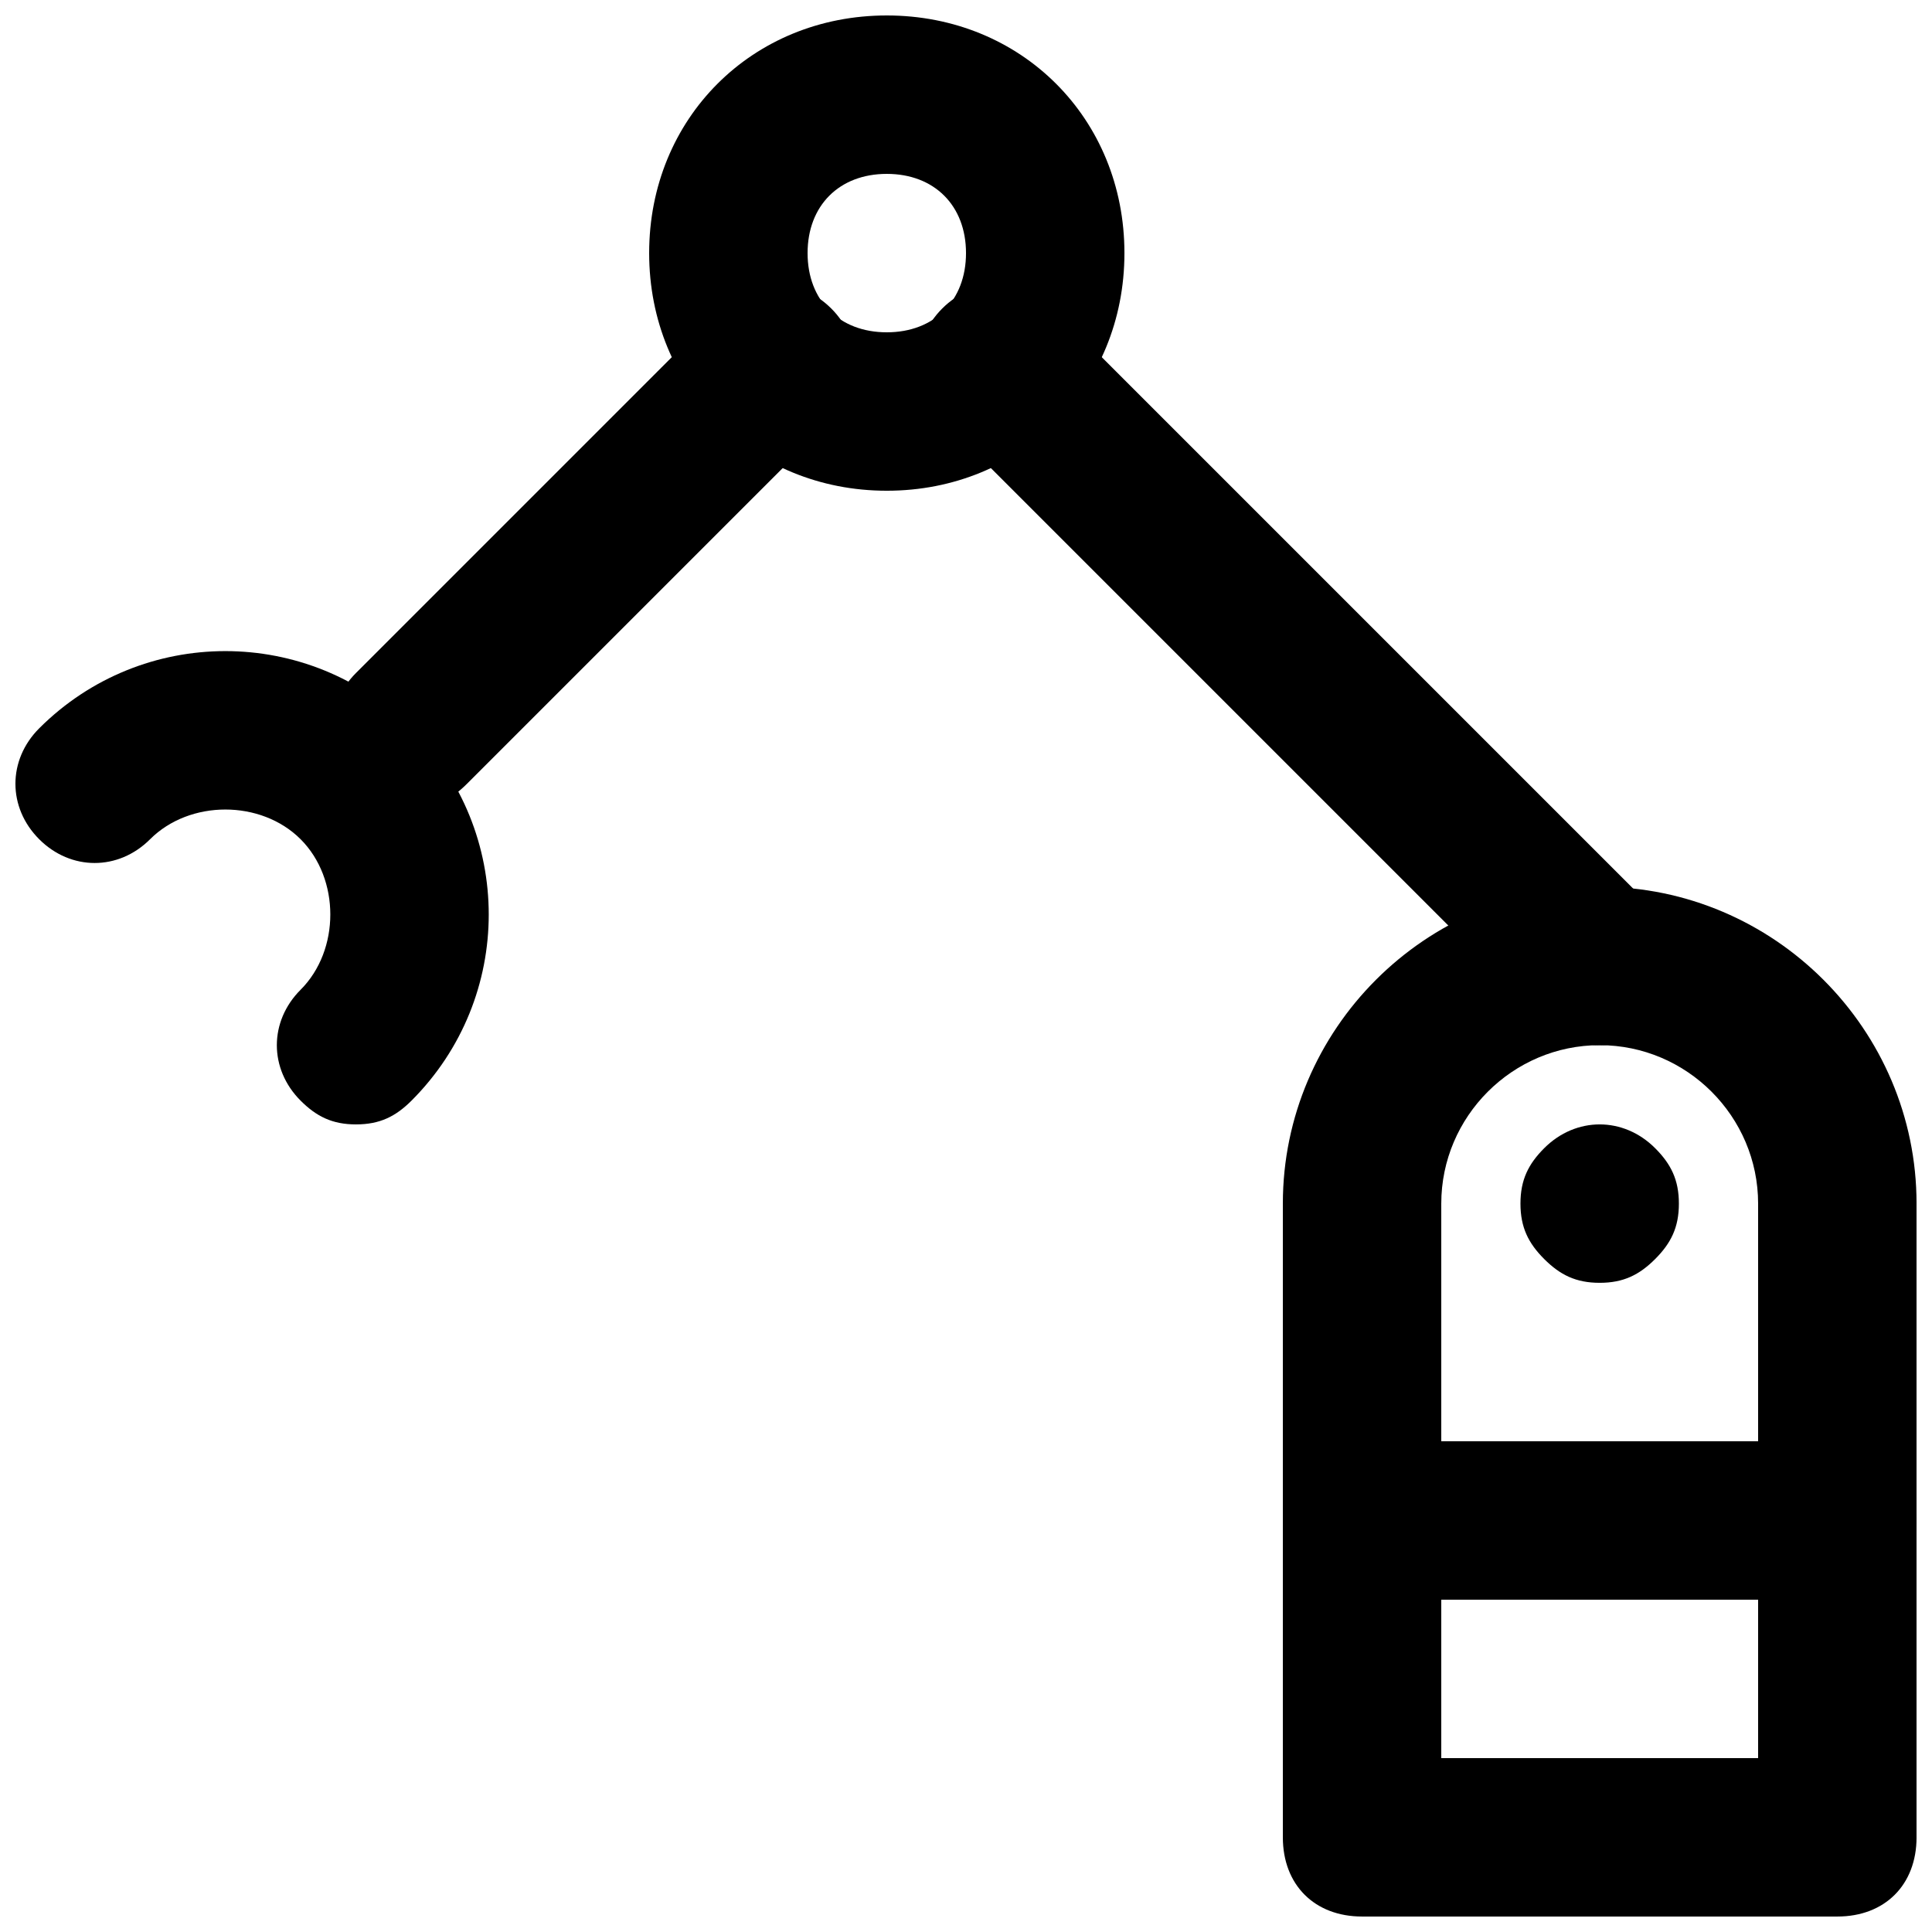
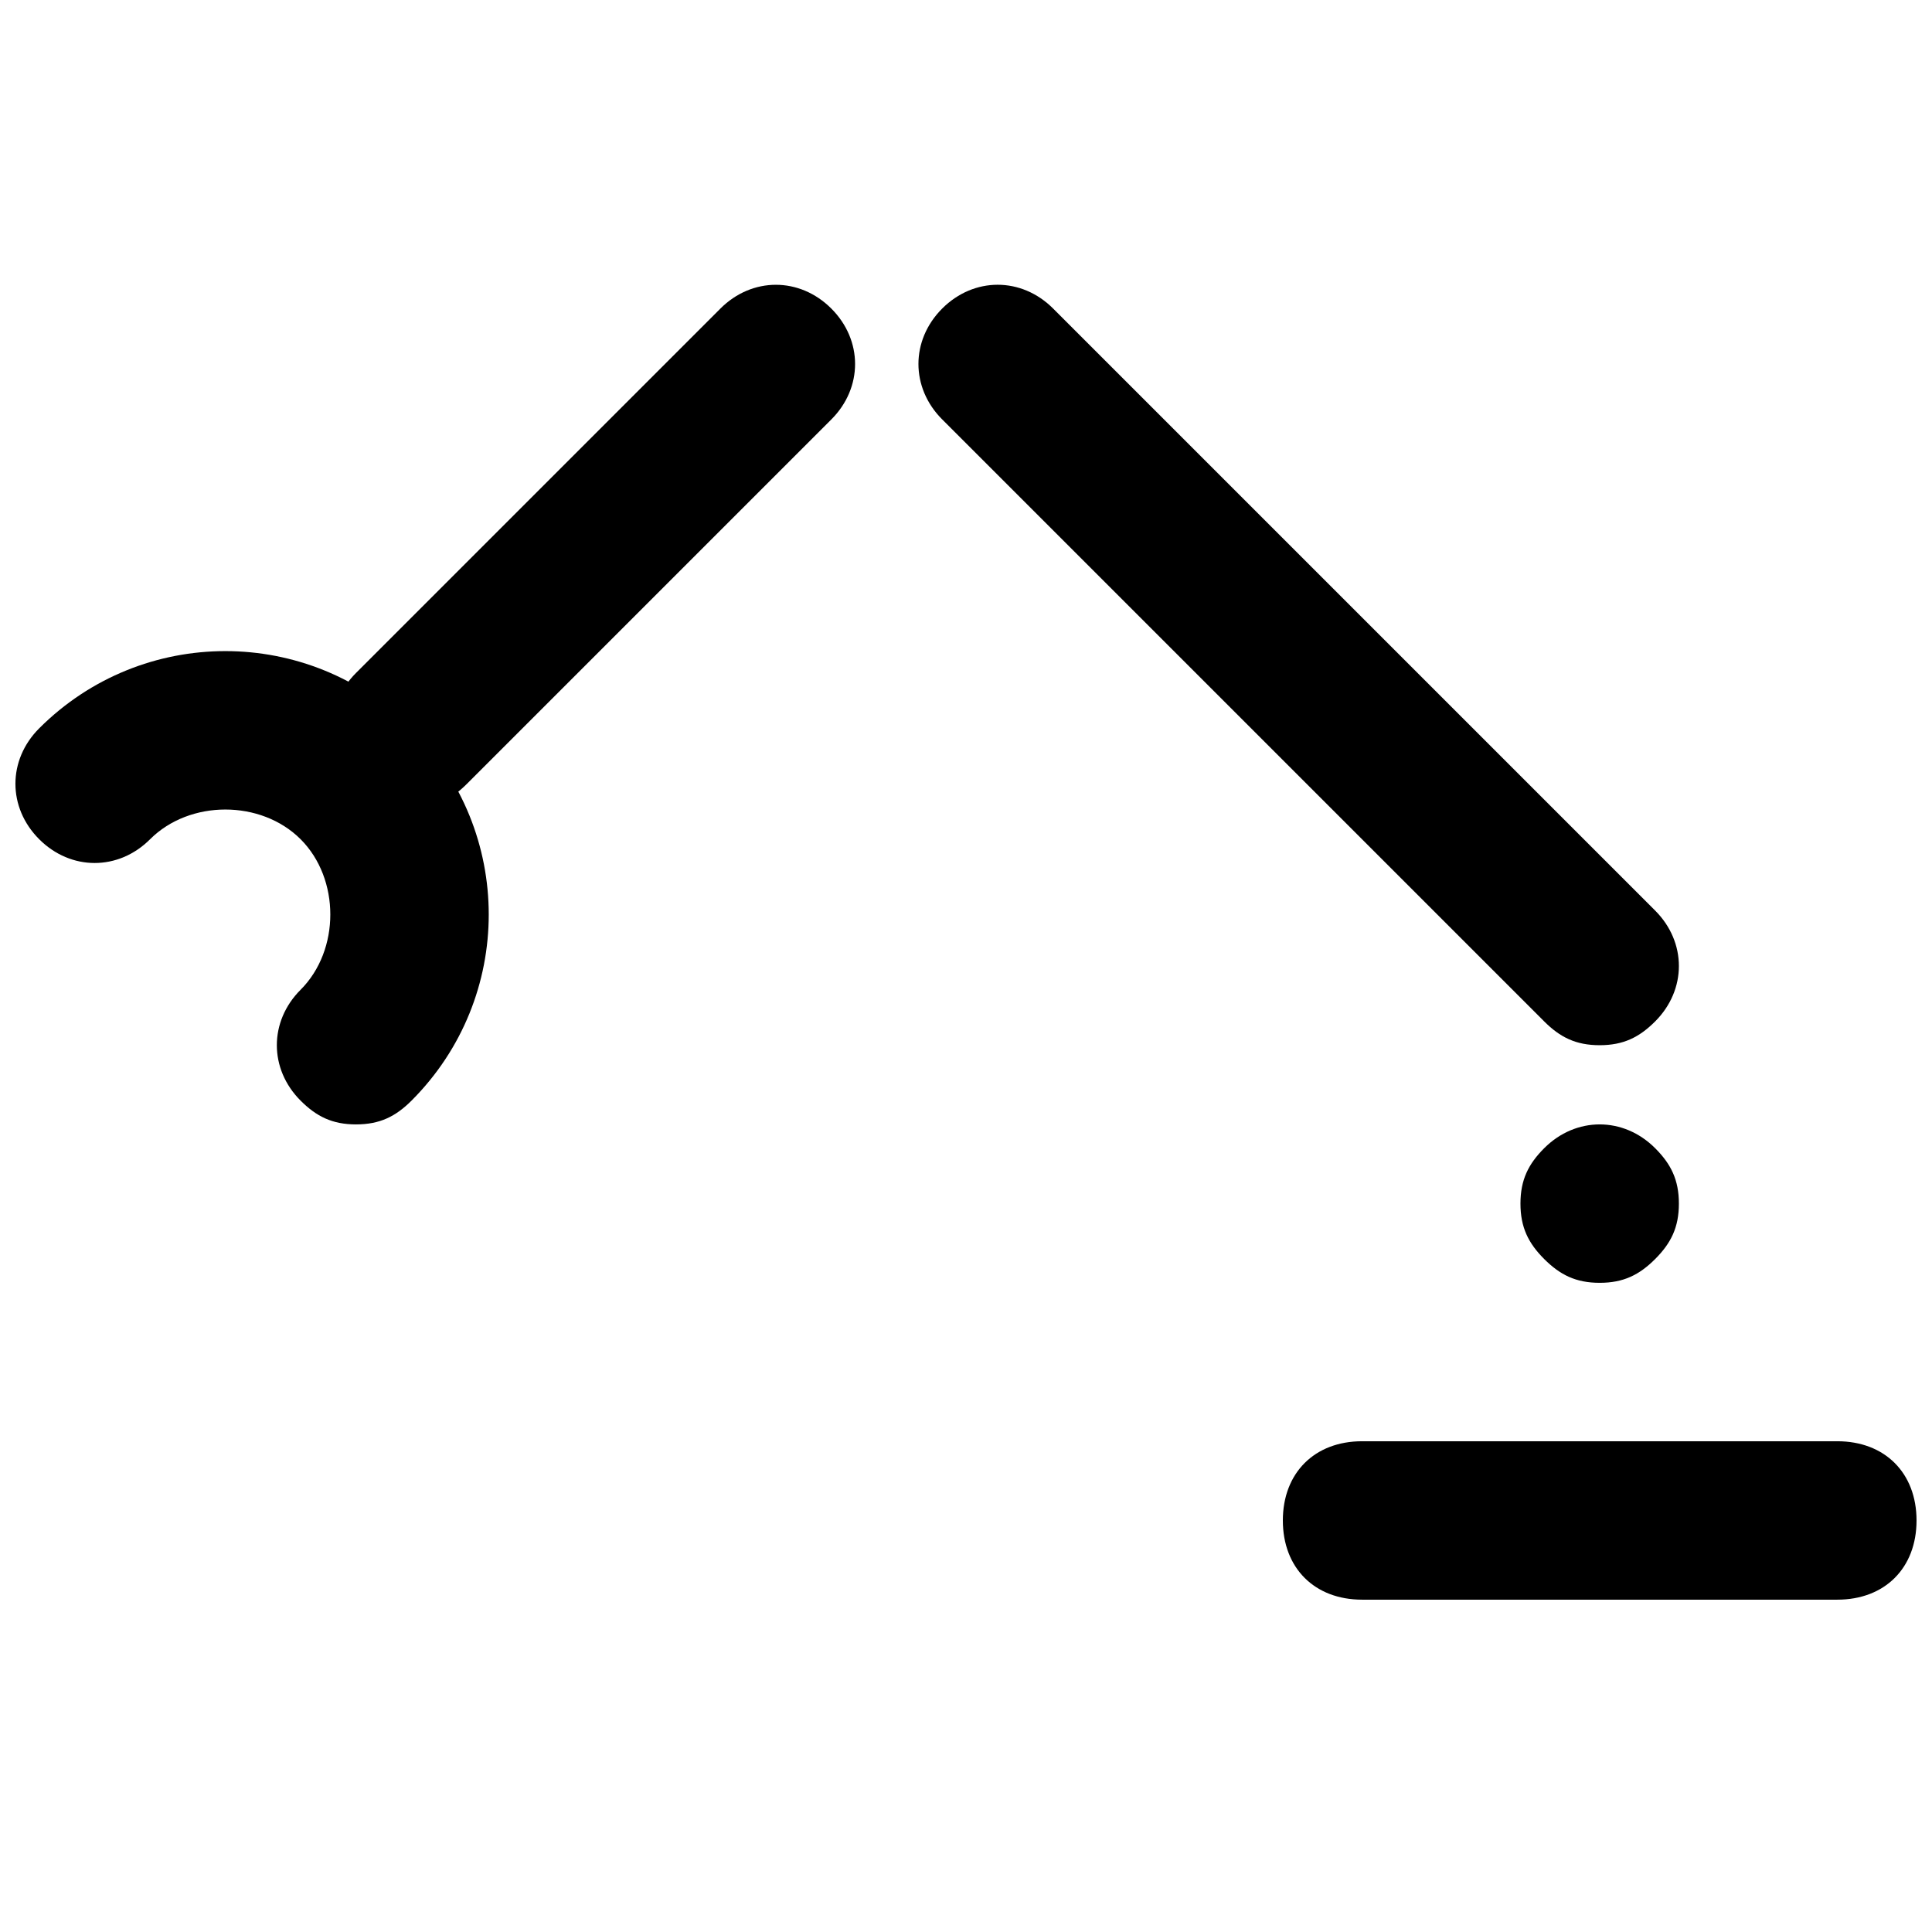
<svg xmlns="http://www.w3.org/2000/svg" width="800px" height="800px" version="1.1" viewBox="144 144 512 512">
  <defs>
    <clipPath id="d">
-       <path d="m483 379h168.9v272.9h-168.9z" />
-     </clipPath>
+       </clipPath>
    <clipPath id="c">
      <path d="m148.09 316h125.91v126h-125.91z" />
    </clipPath>
    <clipPath id="b">
      <path d="m483 525h168.9v43h-168.9z" />
    </clipPath>
    <clipPath id="a">
-       <path d="m316 148.09h126v126.91h-126z" />
-     </clipPath>
+       </clipPath>
  </defs>
  <g clip-path="url(#d)">
    <path d="m630.91 651.9h-125.95c-12.594 0-20.992-8.398-20.992-20.992v-167.94c0-46.184 37.785-83.969 83.969-83.969s83.969 37.785 83.969 83.969v167.94c0 12.598-8.395 20.992-20.992 20.992zm-104.96-41.984h83.969v-146.95c0-23.09-18.895-41.984-41.984-41.984s-41.984 18.895-41.984 41.984z" />
  </g>
  <path d="m253.05 358.02c-6.297 0-10.496-2.098-14.695-6.297-8.398-8.398-8.398-20.992 0-29.391l96.562-96.562c8.398-8.398 20.992-8.398 29.391 0s8.398 20.992 0 29.391l-96.562 96.559c-4.199 4.199-8.398 6.301-14.695 6.301z" />
  <path d="m567.93 420.99c-6.297 0-10.496-2.098-14.695-6.297l-159.54-159.54c-8.398-8.398-8.398-20.992 0-29.391 8.398-8.398 20.992-8.398 29.391 0l159.54 159.54c8.398 8.398 8.398 20.992 0 29.391-4.199 4.195-8.395 6.297-14.695 6.297z" />
  <g clip-path="url(#c)">
    <path d="m238.36 441.98c-6.297 0-10.496-2.098-14.695-6.297-8.398-8.398-8.398-20.992 0-29.391 10.496-10.496 10.496-29.391 0-39.887-10.496-10.496-29.391-10.496-39.887 0-8.398 8.398-20.992 8.398-29.391 0-8.398-8.398-8.398-20.992 0-29.391 27.293-27.285 71.379-27.285 98.668 0.004 27.289 27.289 27.289 71.371 0 98.664-4.199 4.195-8.398 6.297-14.695 6.297z" />
  </g>
  <path d="m567.93 483.96c-6.297 0-10.496-2.098-14.695-6.297-4.195-4.195-6.297-8.395-6.297-14.691 0-6.297 2.098-10.496 6.297-14.695 8.398-8.398 20.992-8.398 29.391 0 4.199 4.199 6.297 8.398 6.297 14.695 0 6.297-2.098 10.496-6.297 14.695-4.199 4.195-8.395 6.293-14.695 6.293z" />
  <g clip-path="url(#b)">
    <path d="m630.91 567.93h-125.95c-12.594 0-20.992-8.398-20.992-20.992s8.398-20.992 20.992-20.992h125.95c12.594 0 20.992 8.398 20.992 20.992 0 12.598-8.395 20.992-20.992 20.992z" />
  </g>
  <g clip-path="url(#a)">
    <path d="m379.01 274.05c-35.688 0-62.977-27.289-62.977-62.977s27.289-62.977 62.977-62.977 62.977 27.289 62.977 62.977-27.293 62.977-62.977 62.977zm0-83.969c-12.594 0-20.992 8.398-20.992 20.992s8.398 20.992 20.992 20.992 20.992-8.398 20.992-20.992-8.398-20.992-20.992-20.992z" />
  </g>
</svg>